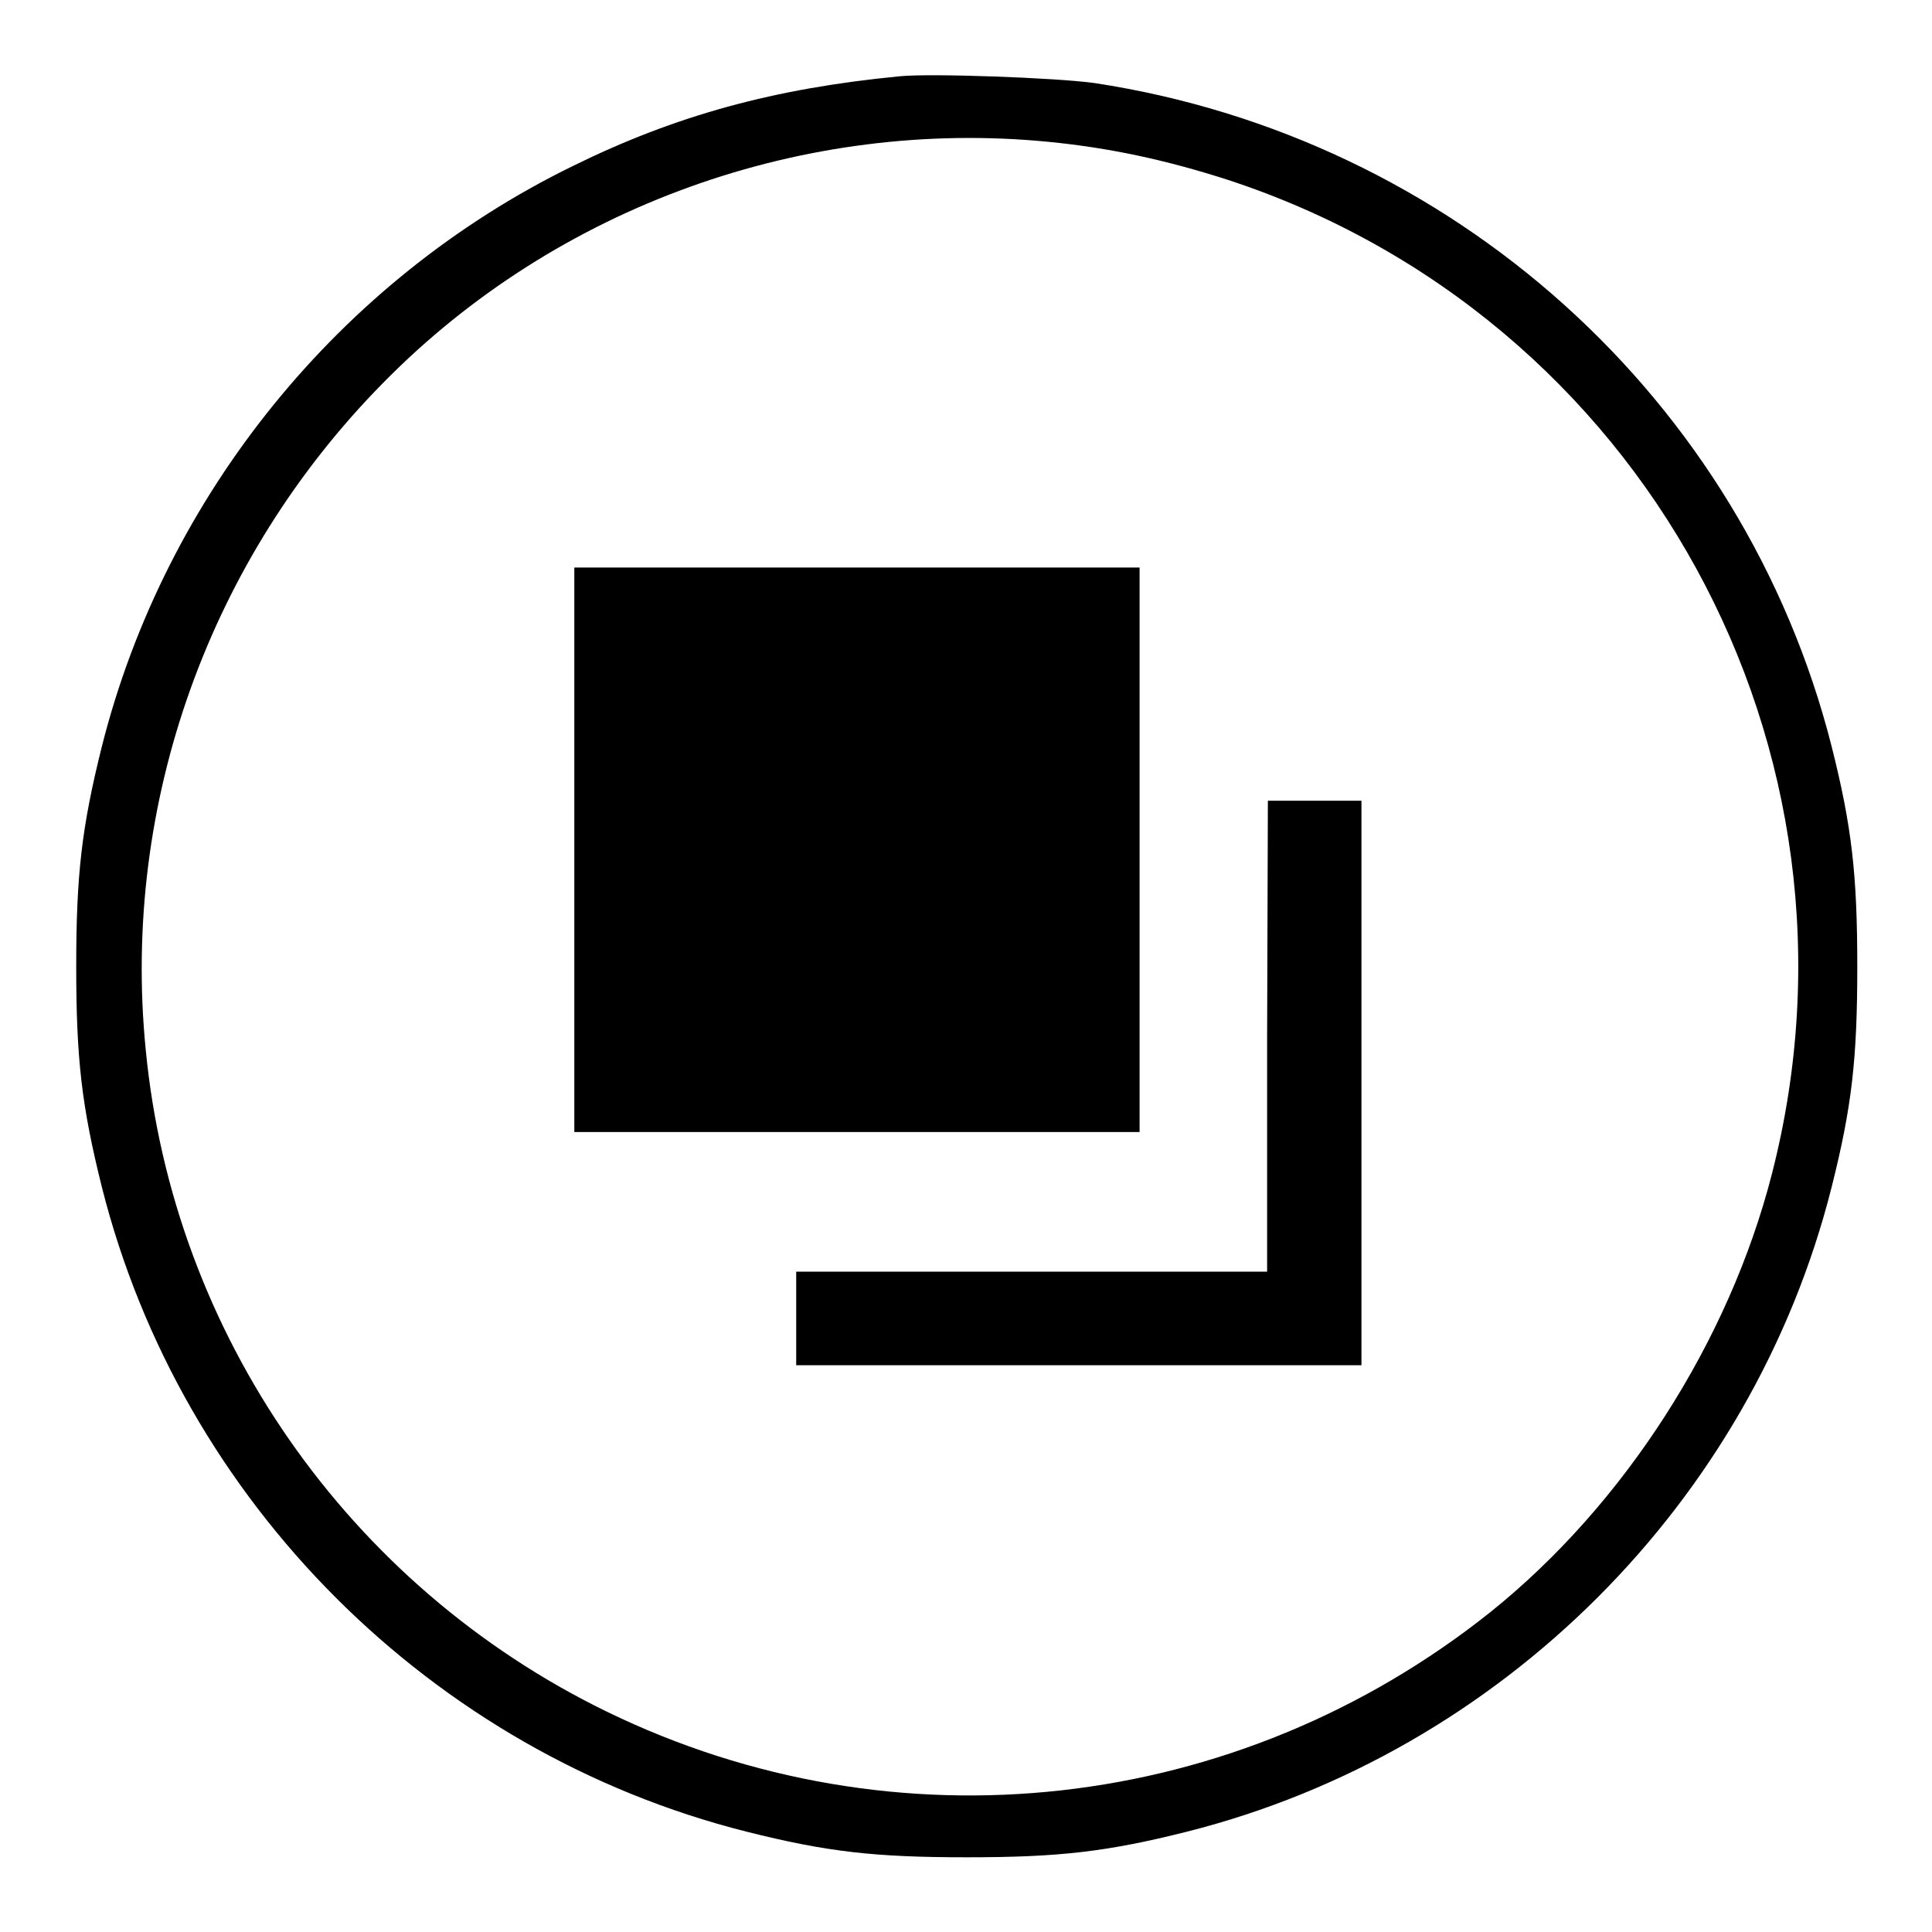
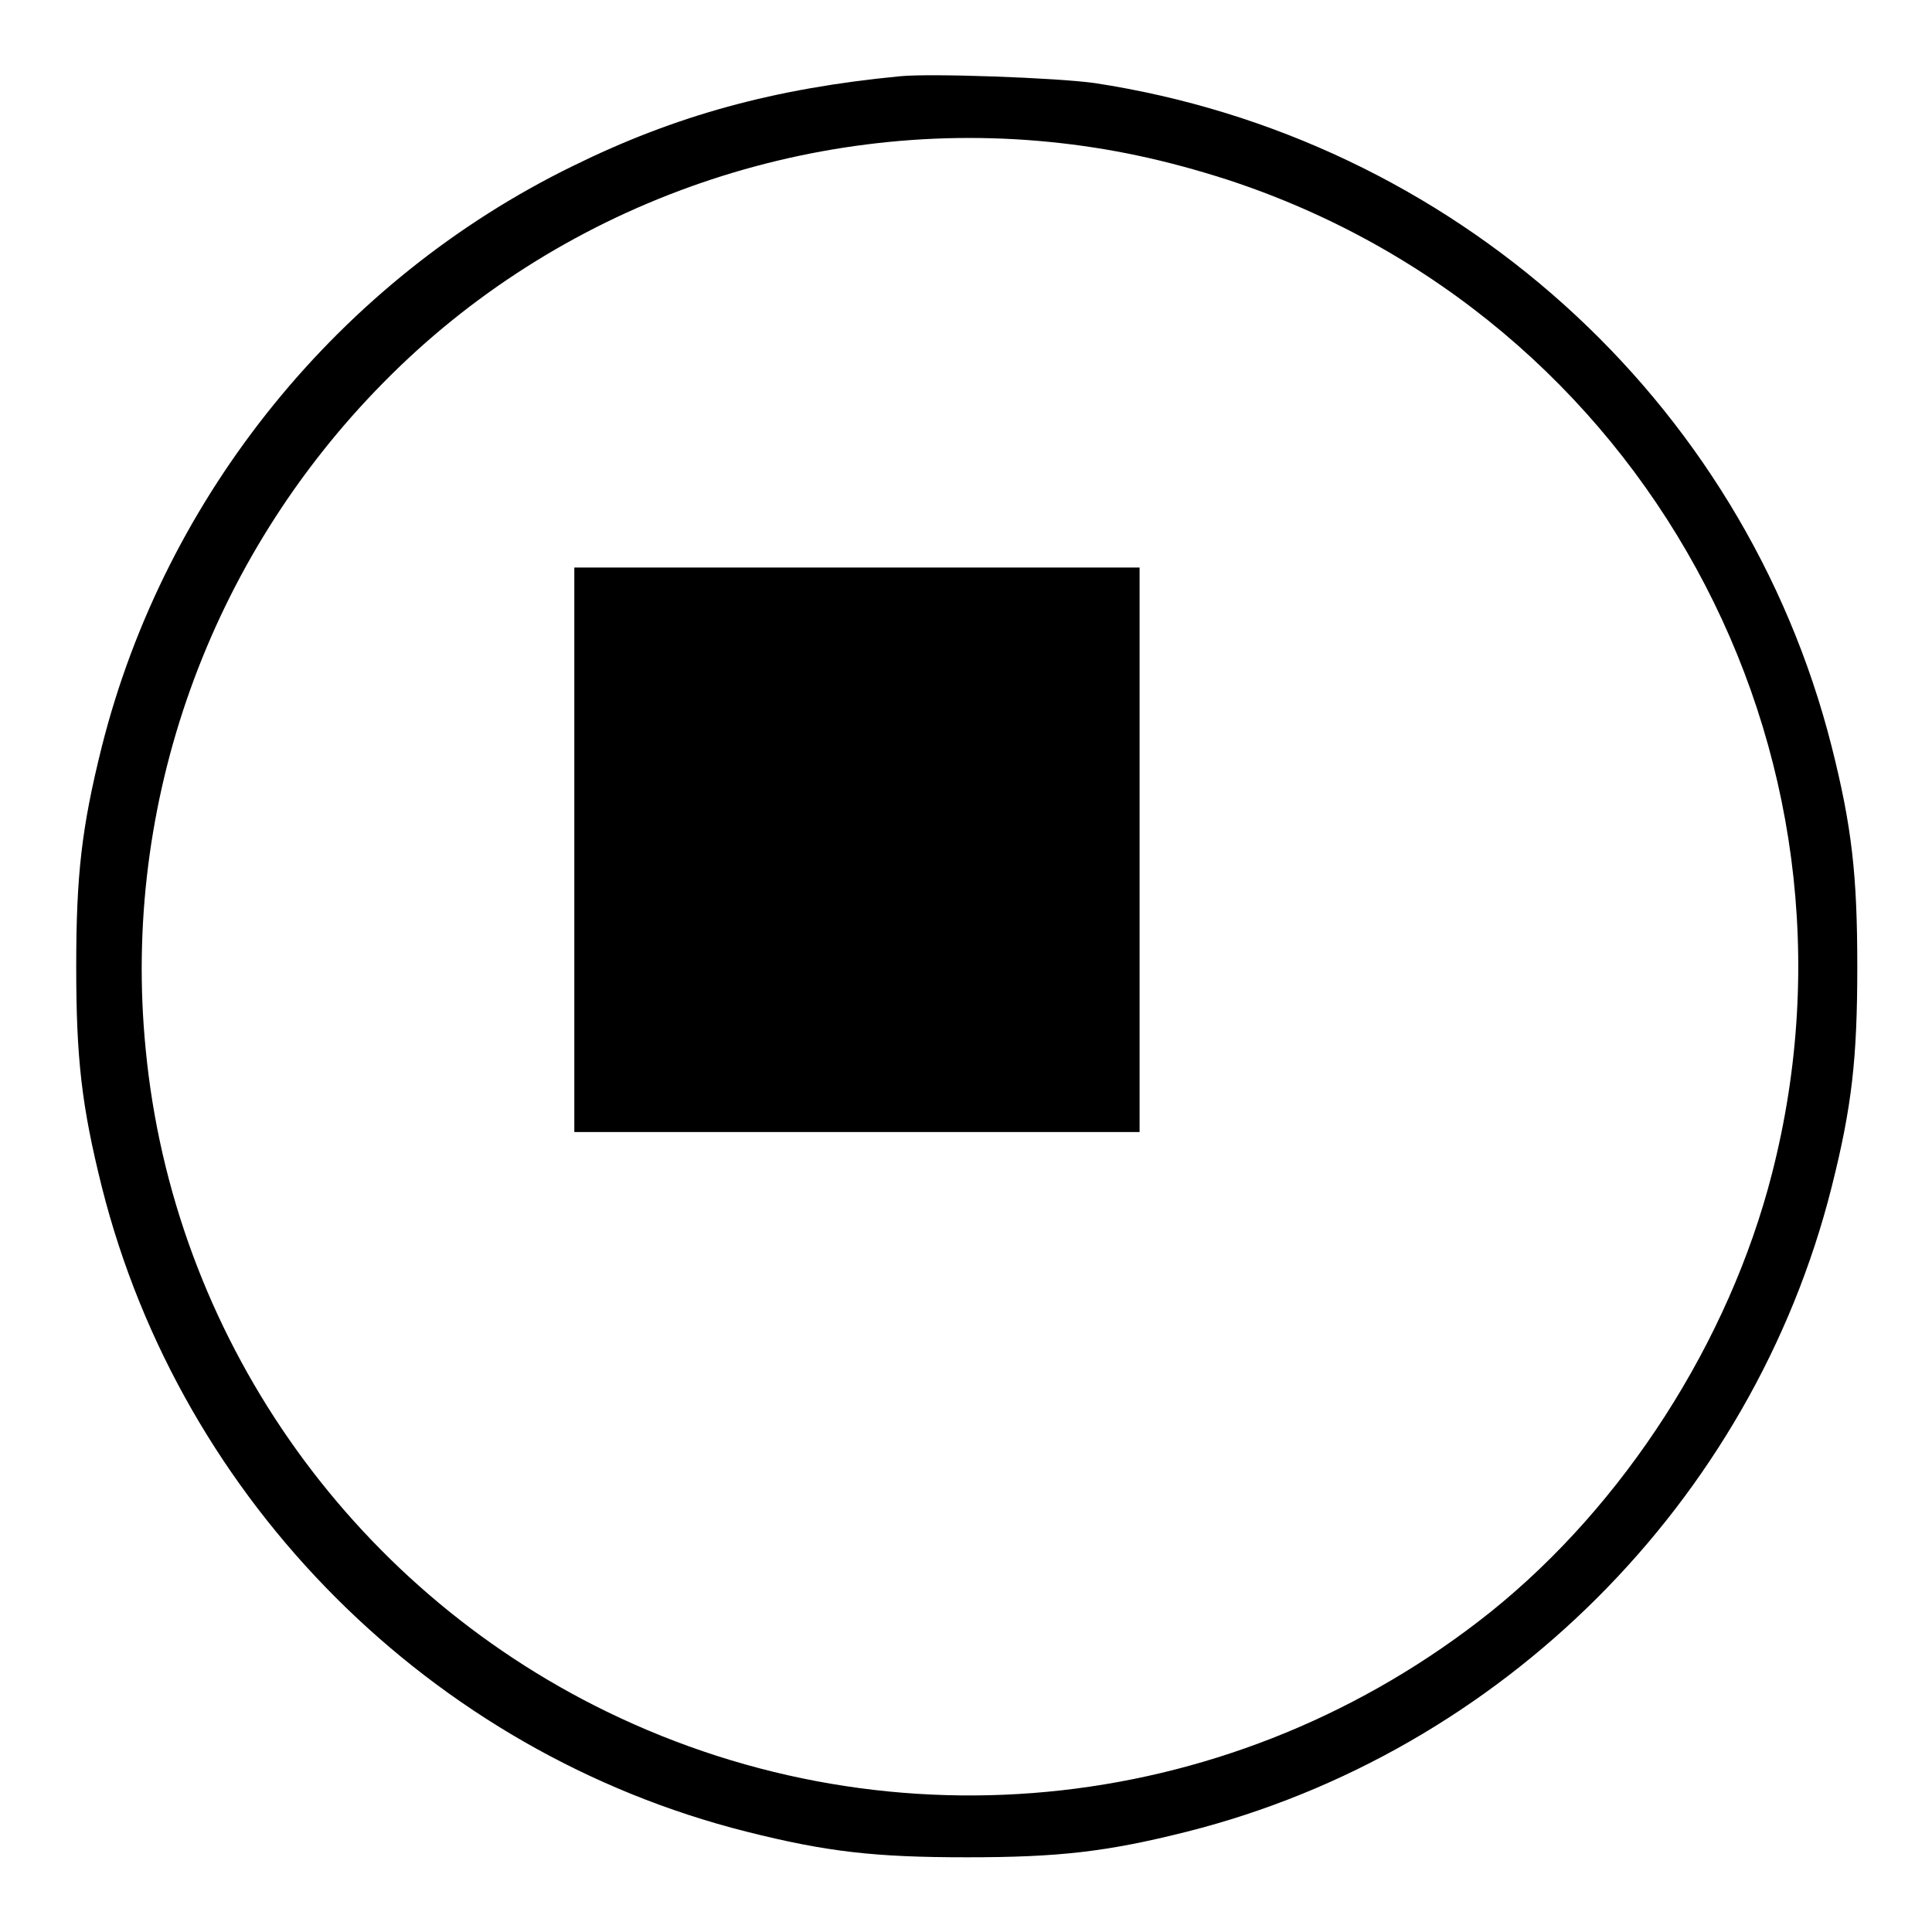
<svg xmlns="http://www.w3.org/2000/svg" version="1.1" x="0px" y="0px" viewBox="0 0 256 256" enable-background="new 0 0 256 256" xml:space="preserve">
  <g>
    <g>
      <g>
        <path fill="#000000" d="M119.3,10.1c-16.7,1.6-29.8,5.2-43.4,11.9c-30.9,15.1-54,43.6-62.4,76.9c-2.7,10.8-3.4,17.1-3.4,29.2c0,12.1,0.7,18.4,3.4,29.2c10.5,41.7,43.7,74.9,85.4,85.4c10.7,2.7,17.1,3.4,29.2,3.4s18.5-0.7,29.2-3.4c41.6-10.5,74.9-43.7,85.4-85.4c2.7-10.7,3.4-17.1,3.4-29.2s-0.7-18.5-3.4-29.2C231,52.8,192.4,18.2,145,11C139.9,10.3,123.4,9.7,119.3,10.1z M139,18.8c8.1,0.8,15.5,2.4,23.6,5c55.1,18,86.6,75.5,72.2,131.7c-5.7,22.3-19.6,43.9-37.3,58.1c-33.6,26.8-78.9,31.8-117.1,13.2c-34.3-16.7-57.5-50.1-61.1-87.8c-3.2-32.5,8.4-64.9,31.5-88.3C73.8,27.3,106.6,15.6,139,18.8z" />
        <path fill="#000000" d="M76.1,112.6V150h37.4H151v-37.4V75.2h-37.4H76.1V112.6z" />
-         <path fill="#000000" d="M167.9,137.3v31.2h-31.2h-31.2v6.2v6.2H143h37.4v-37.4v-37.4h-6.2h-6.2L167.9,137.3L167.9,137.3z" />
      </g>
    </g>
  </g>
</svg>